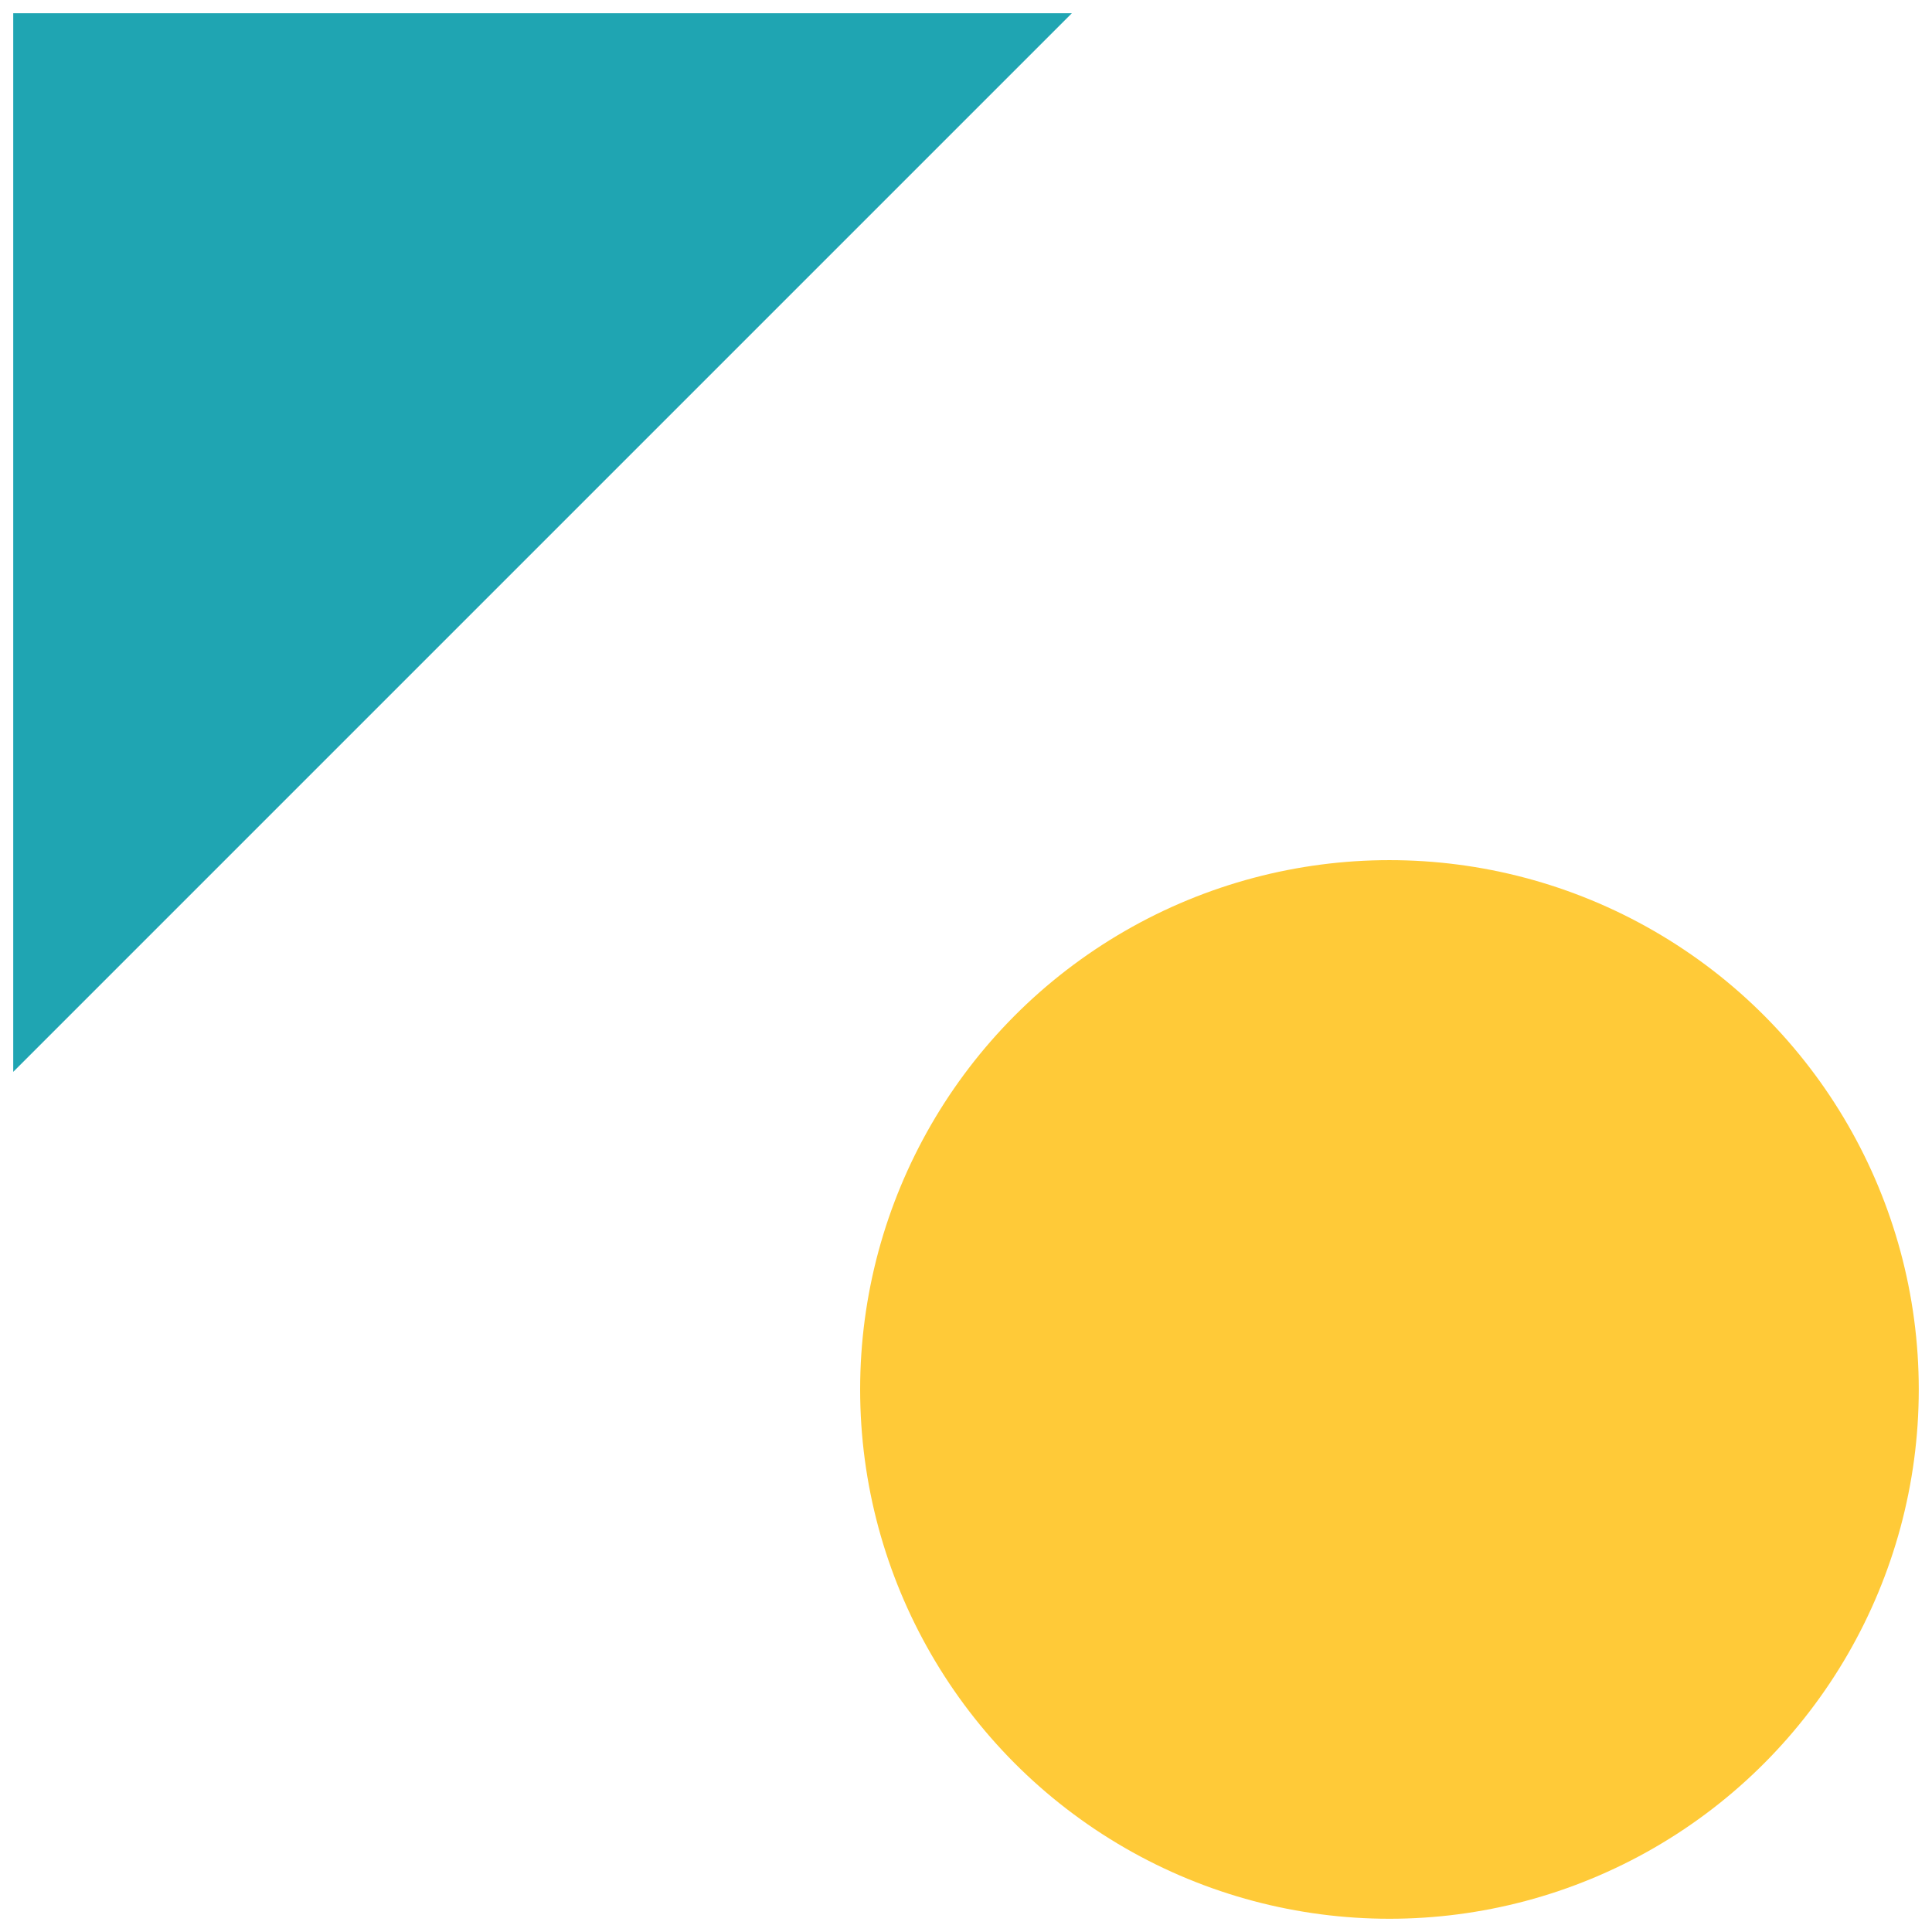
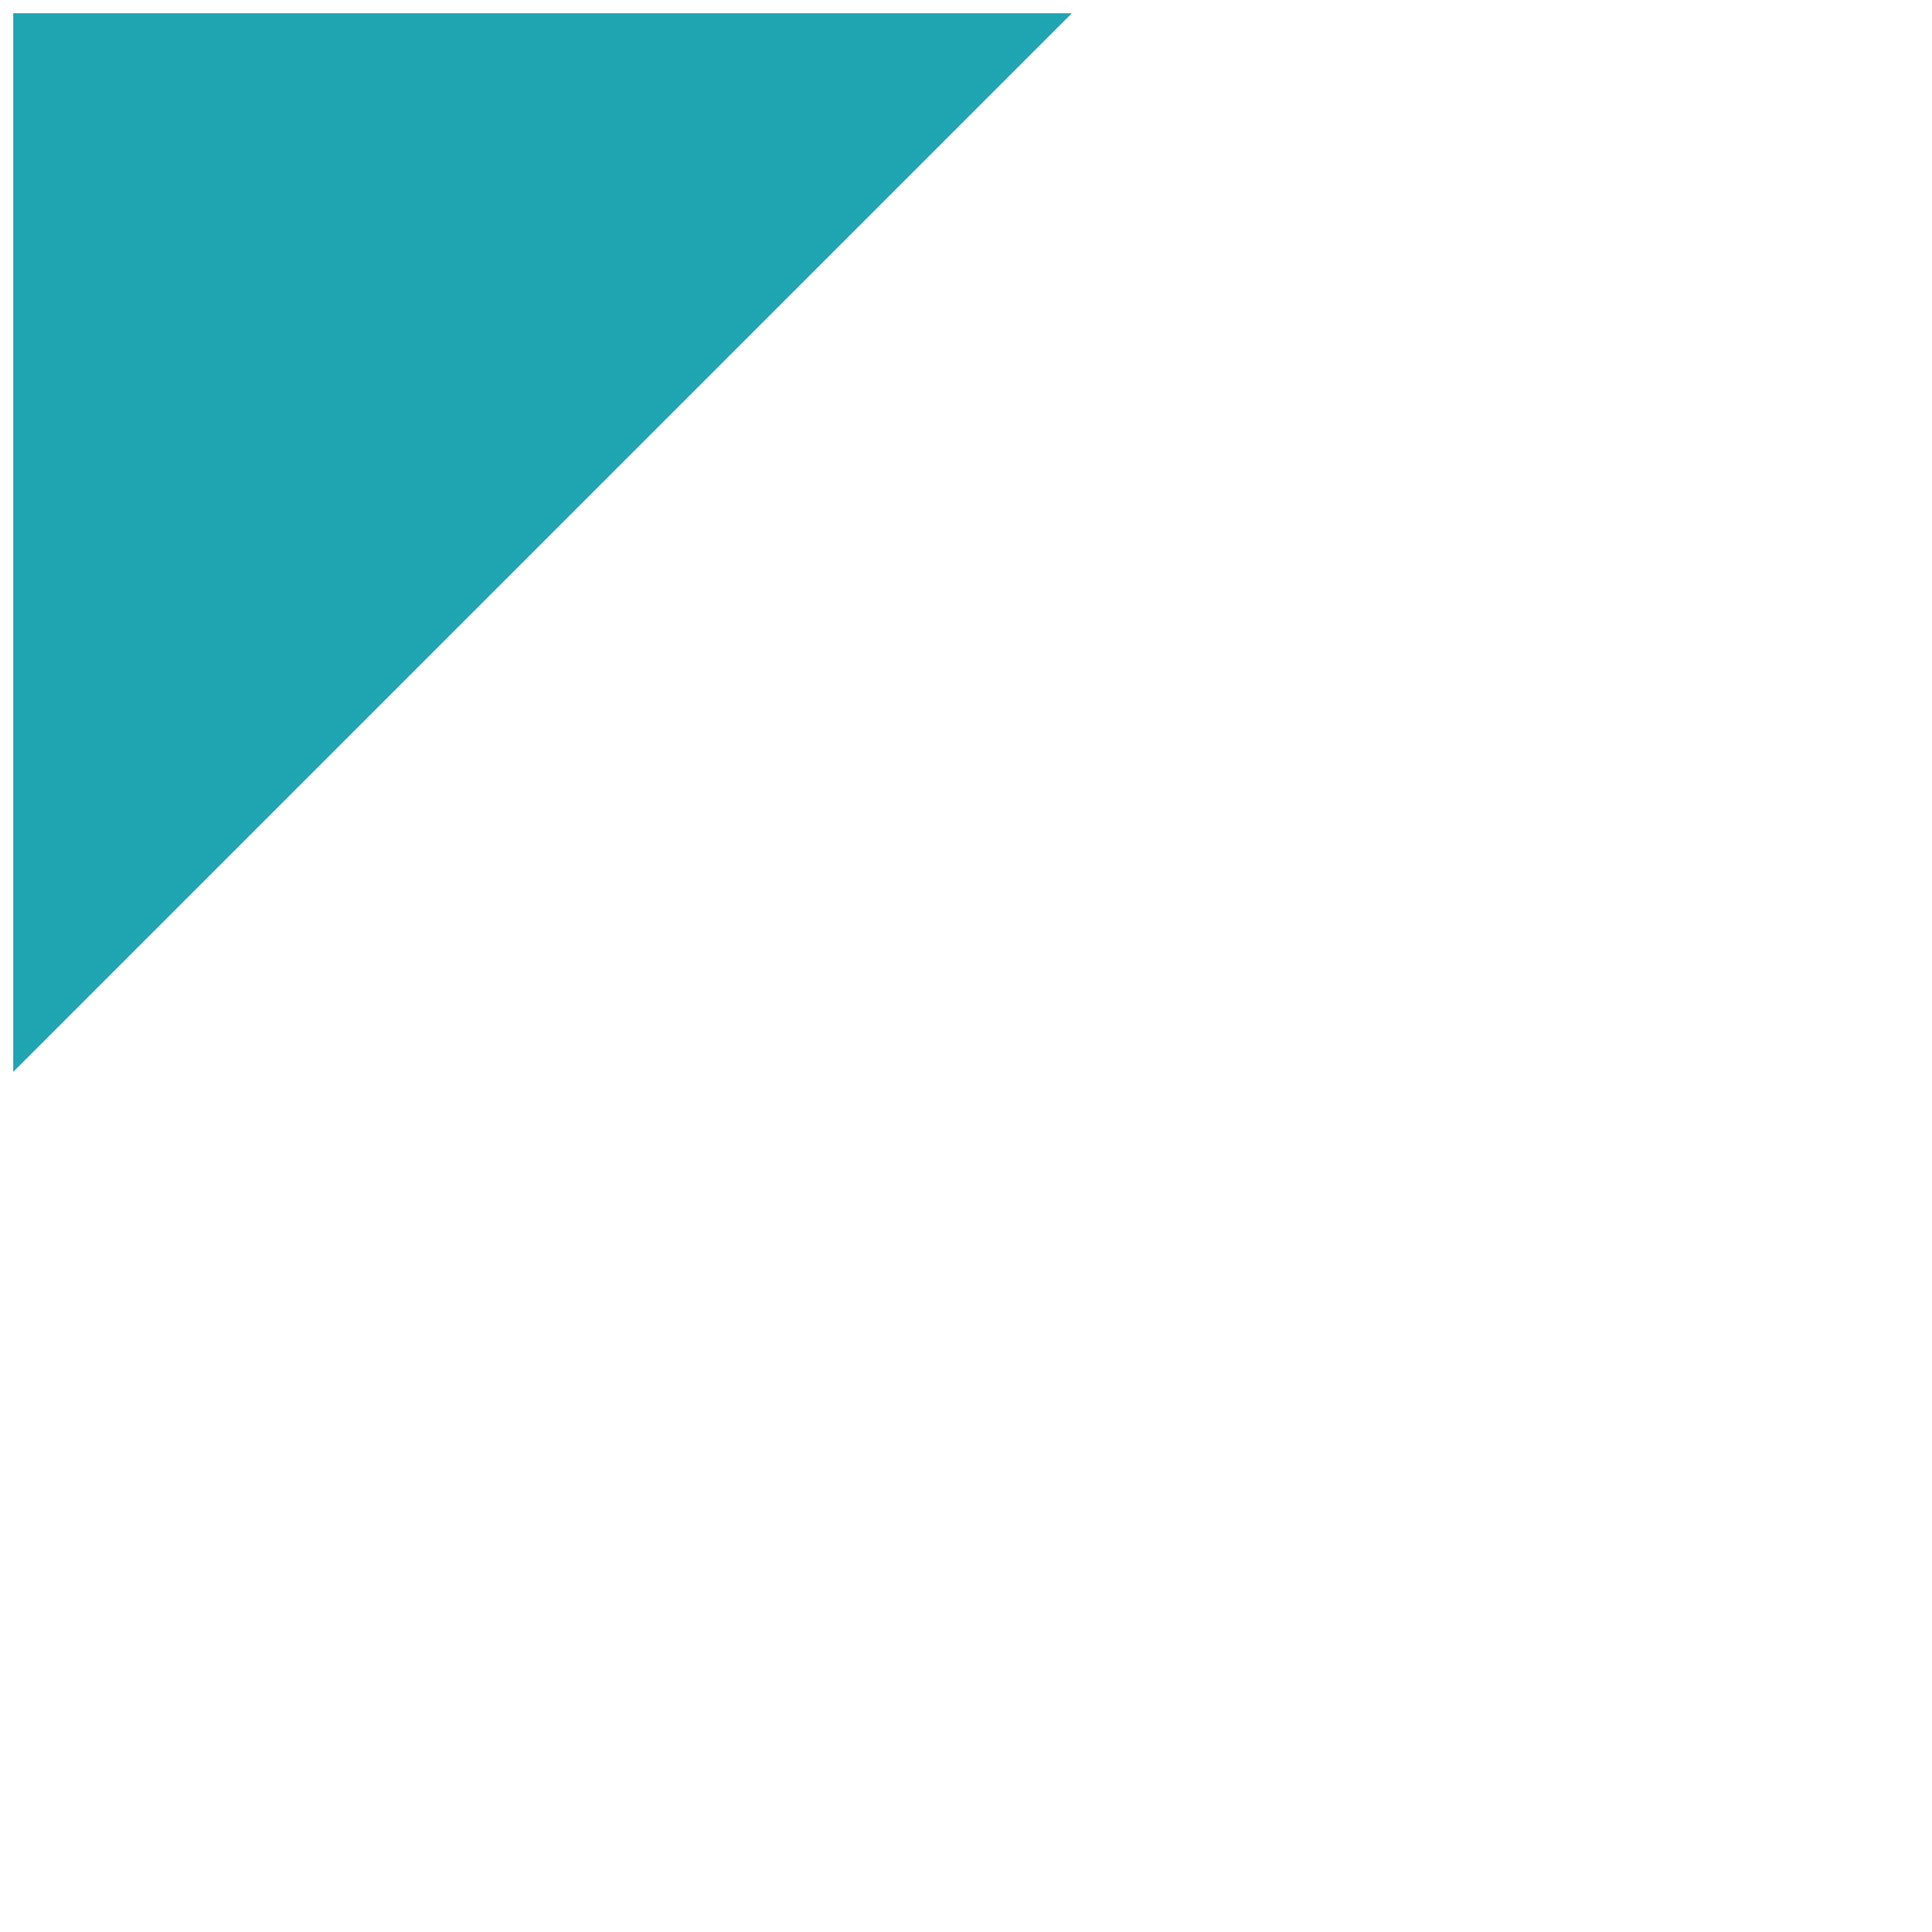
<svg xmlns="http://www.w3.org/2000/svg" id="uuid-68837631-653d-47b1-b3bf-b4f9d303e0da" width="36.5" height="36.5" viewBox="0 0 36.5 36.5">
  <g id="uuid-3b302b2e-3b71-435e-92f7-829f306e700a">
    <g id="uuid-947c94ec-ab7d-4ce9-9303-ad13ad59b974">
-       <circle cx="26.25" cy="26.25" r="10" style="fill:#ffca38;" />
      <polygon points="20.25 .25 .25 20.25 .25 .25 20.25 .25" style="fill:#1fa5b2;" />
    </g>
  </g>
</svg>